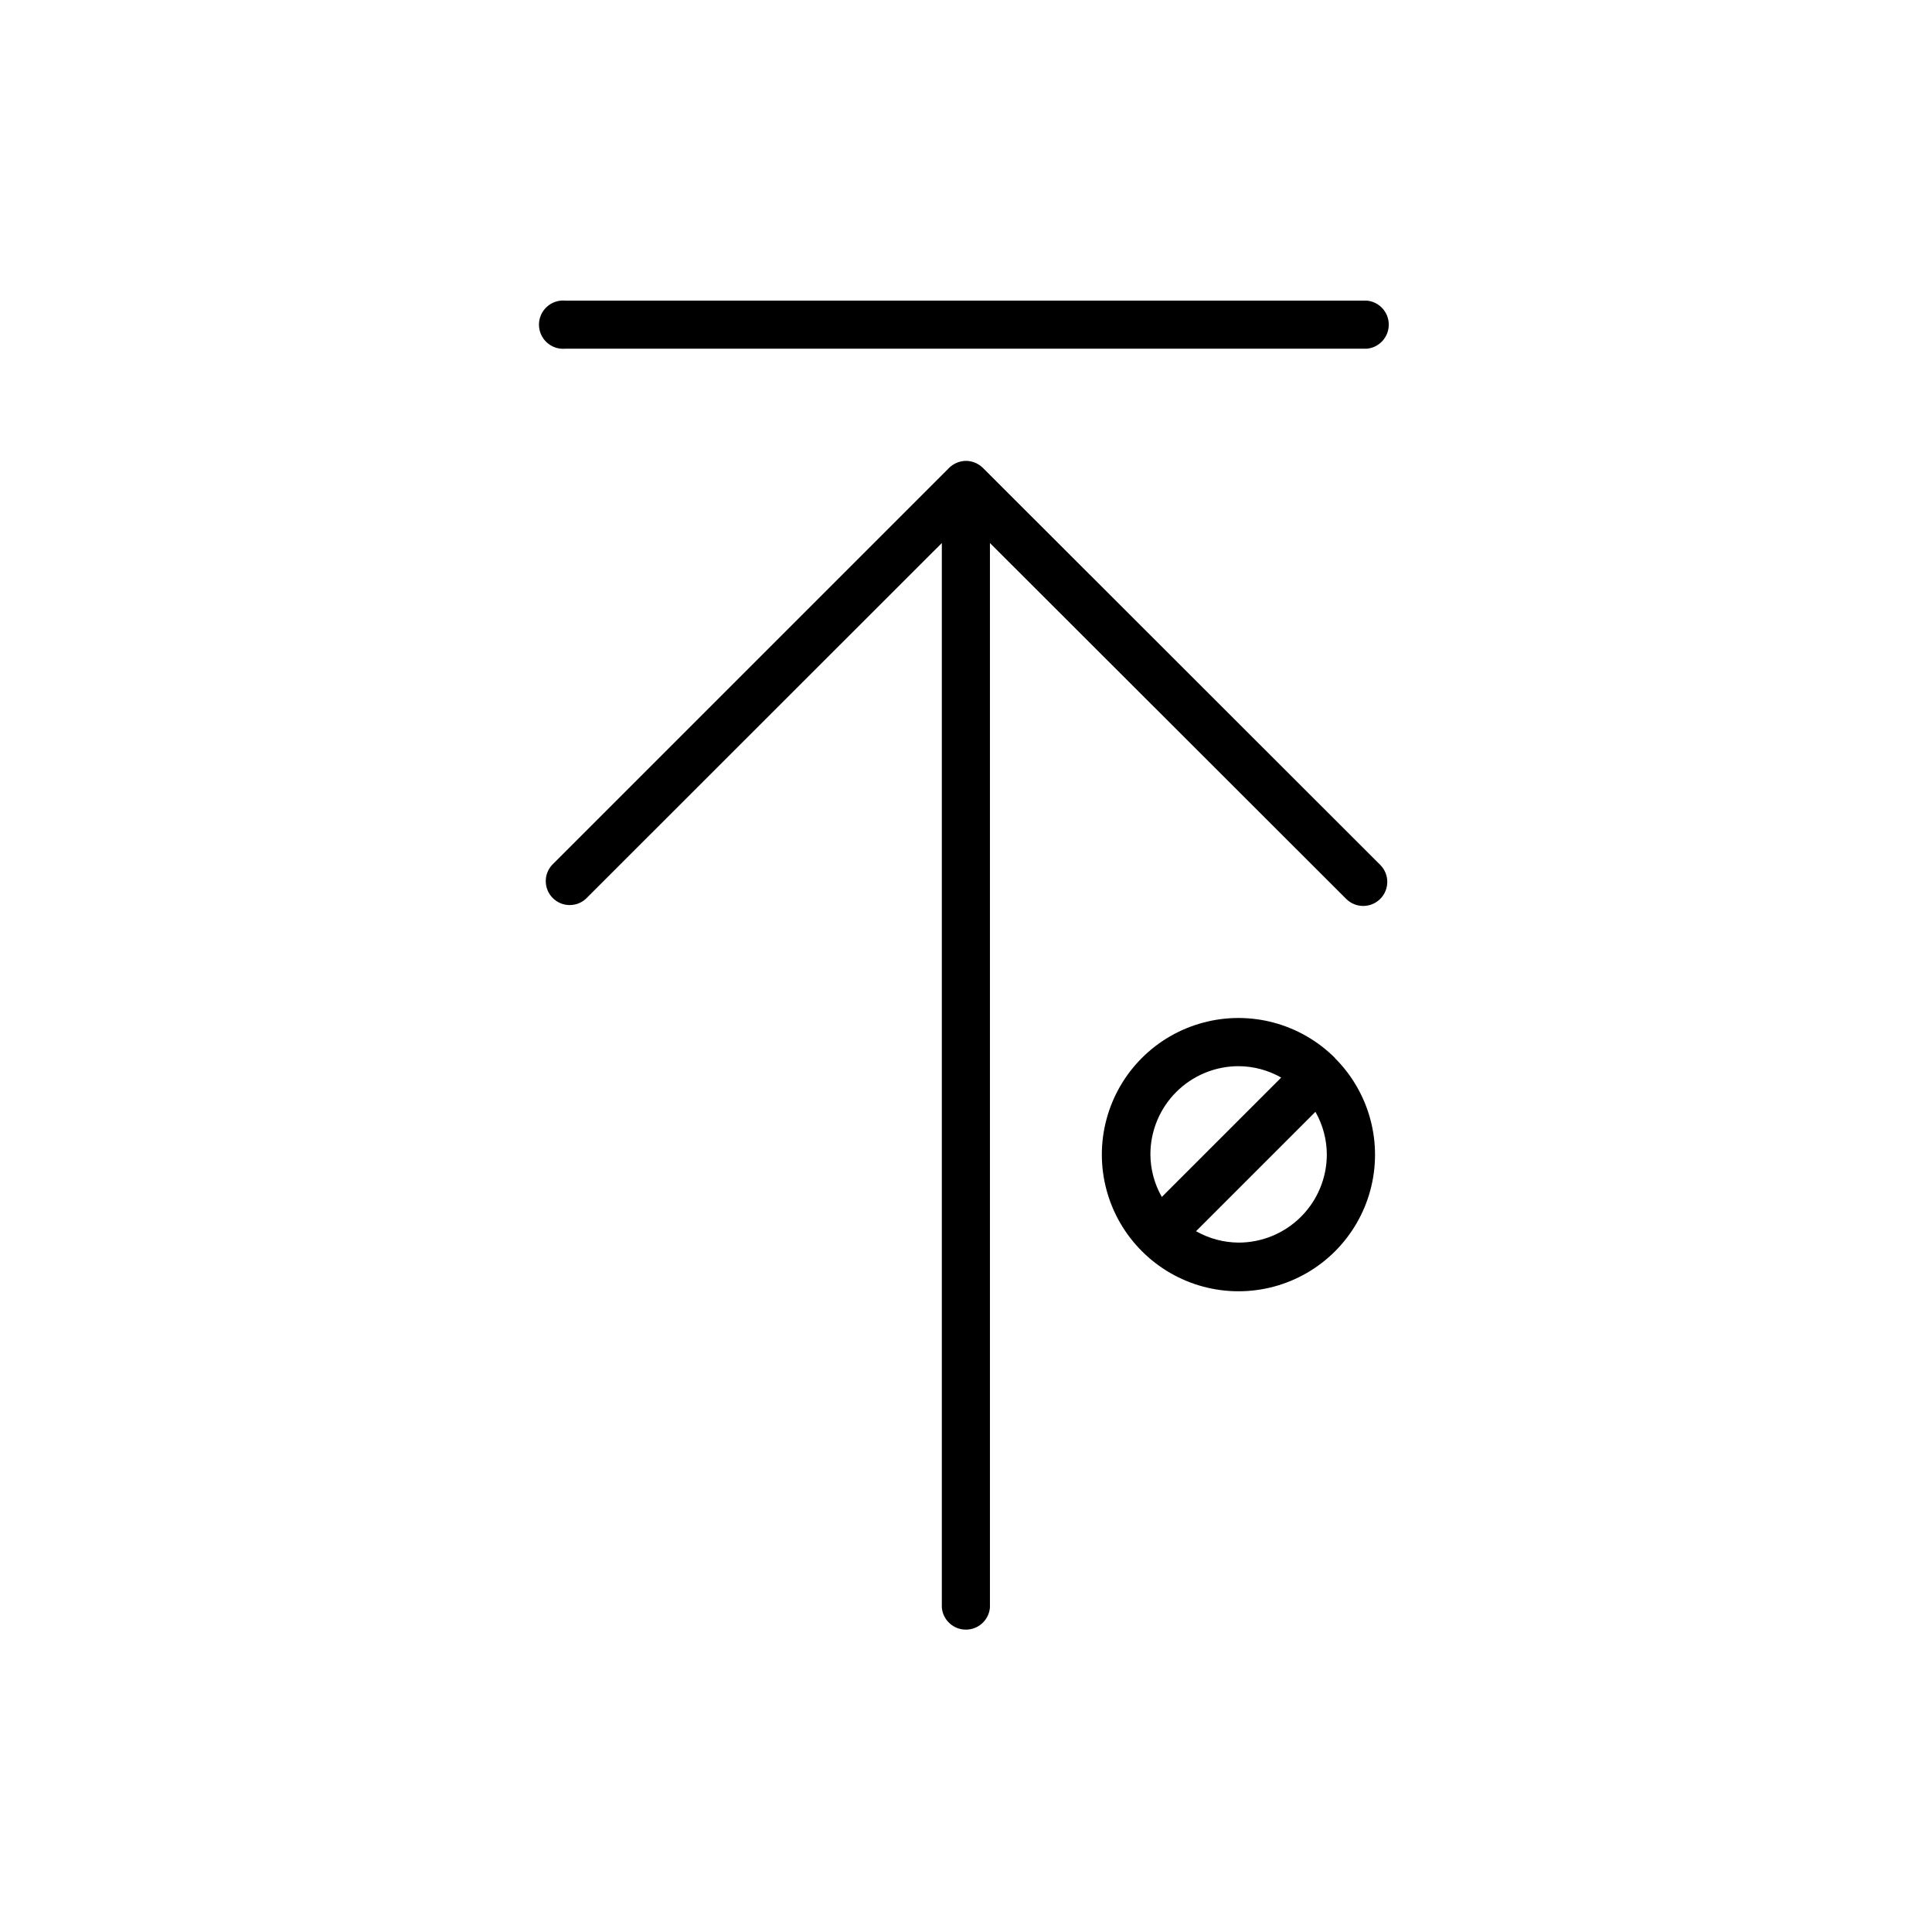
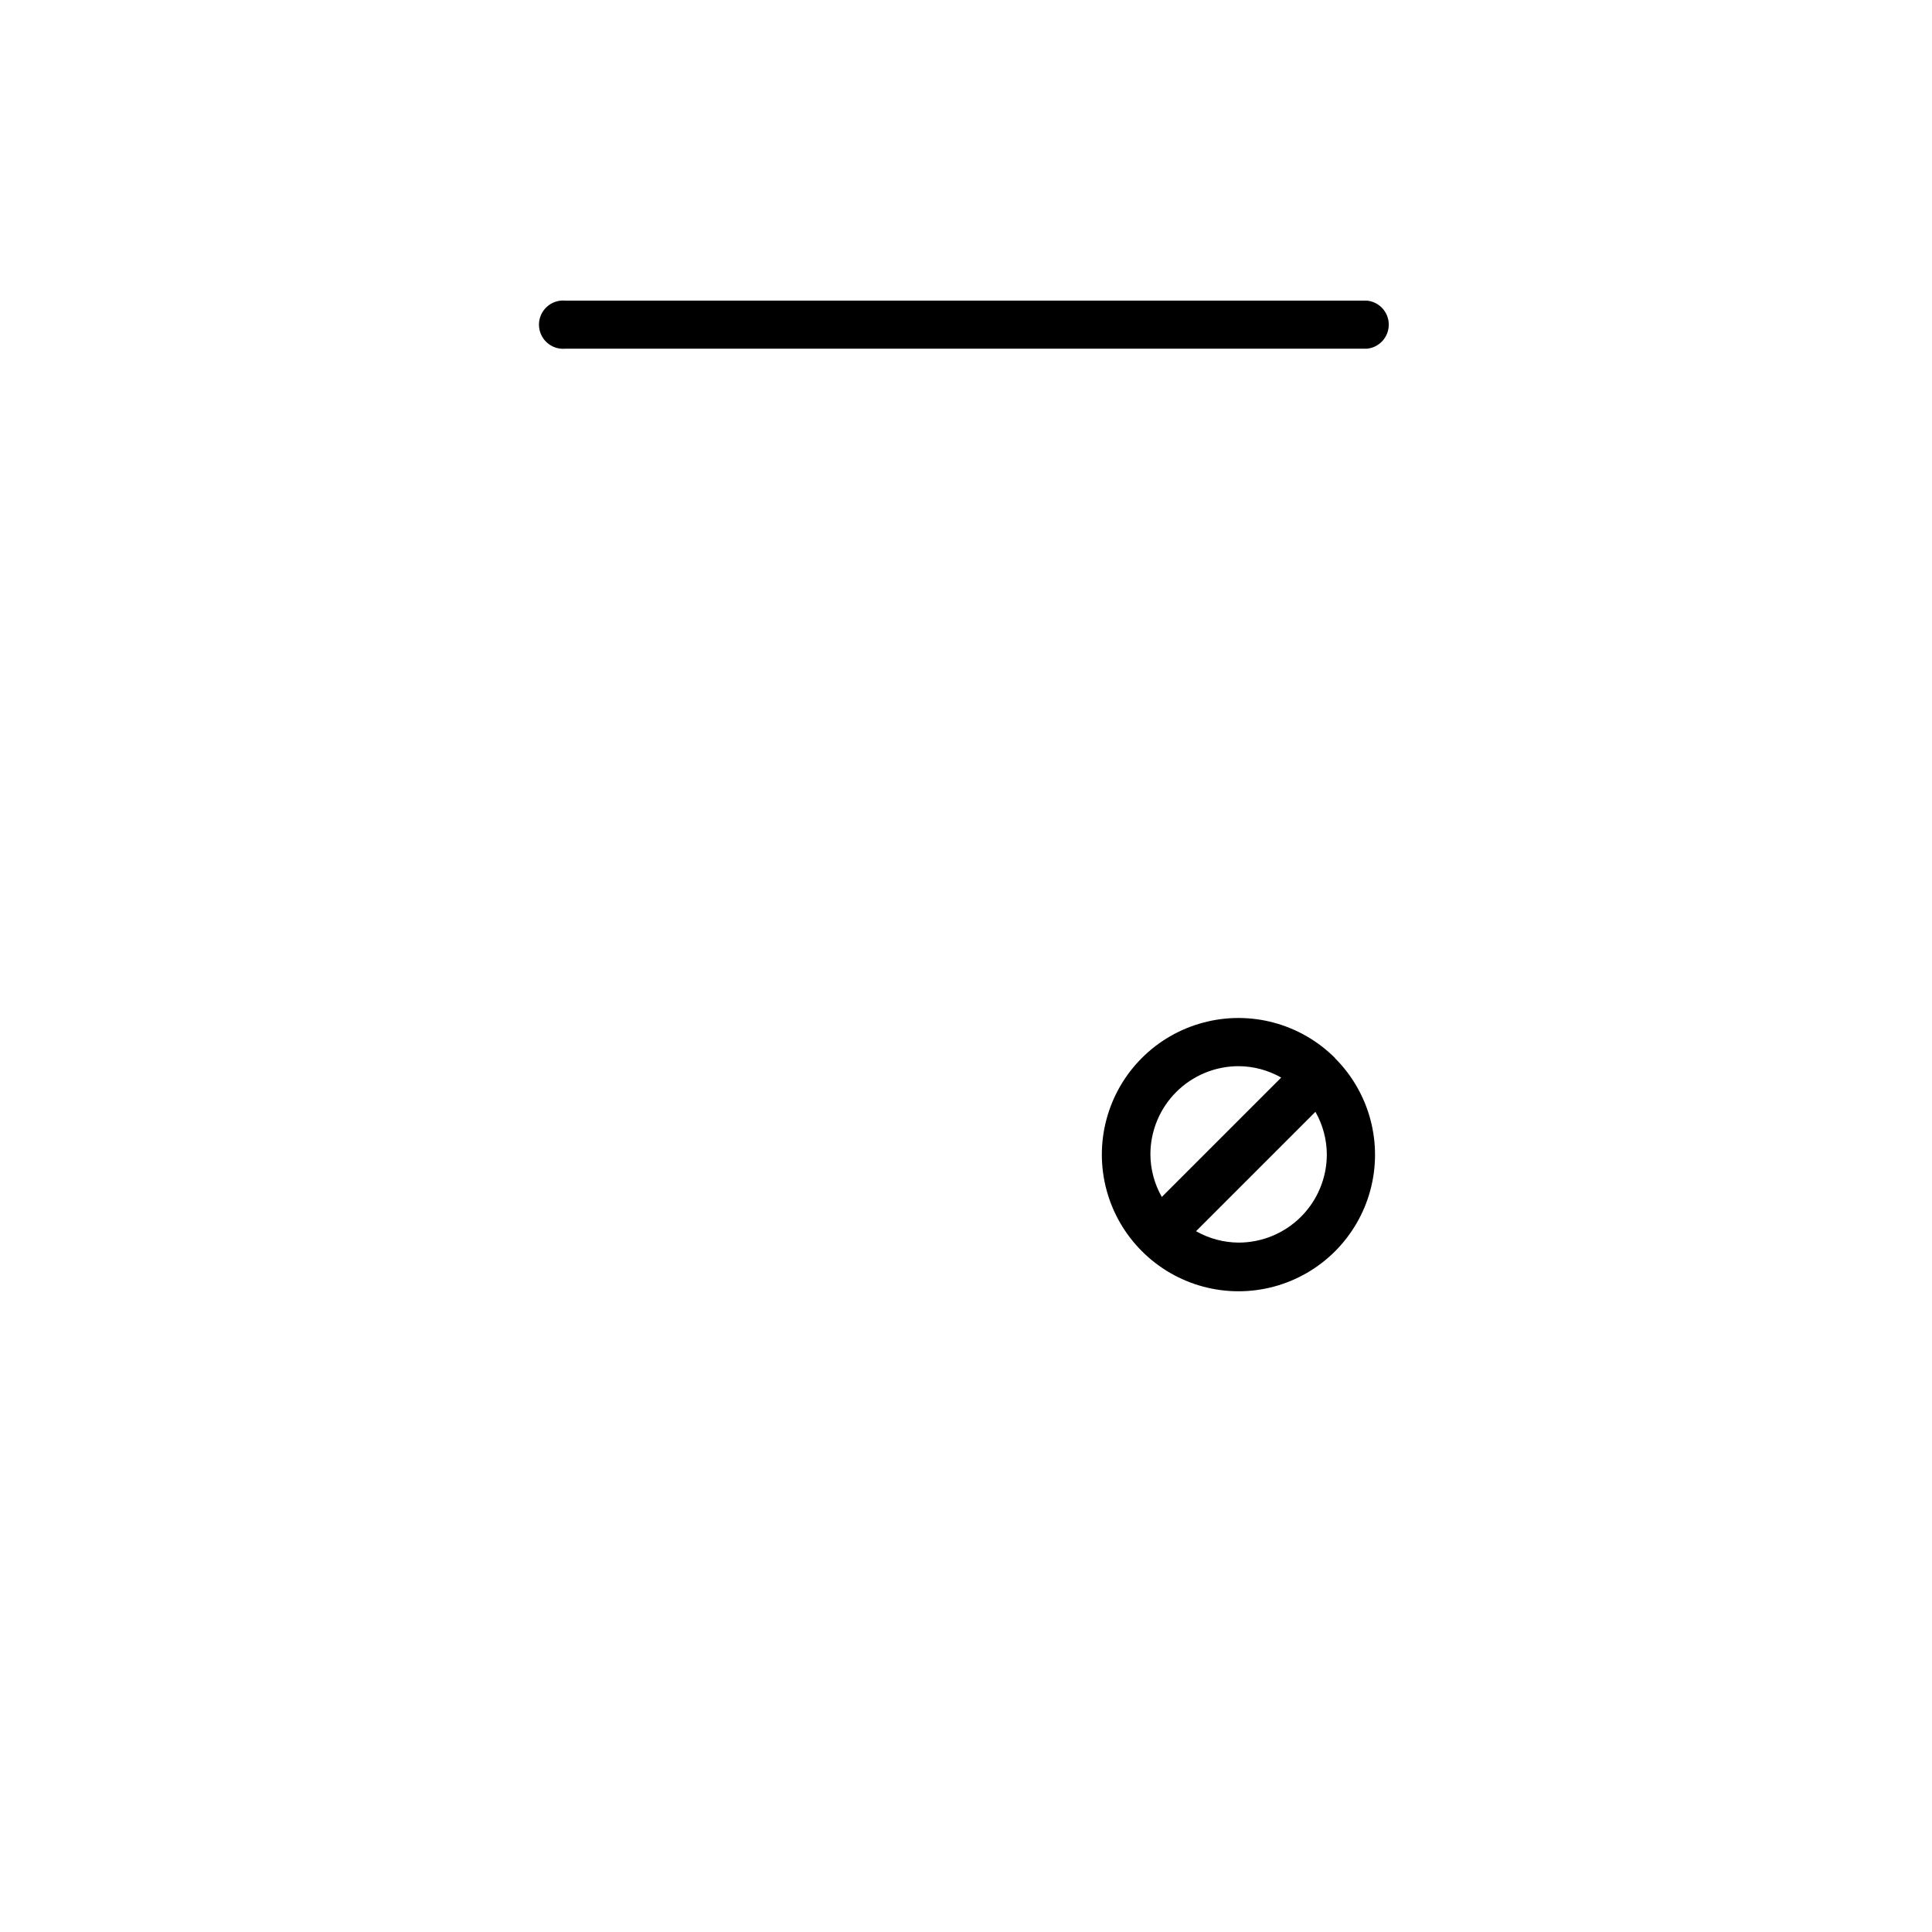
<svg xmlns="http://www.w3.org/2000/svg" fill="#000000" width="800px" height="800px" version="1.1" viewBox="144 144 512 512">
  <g>
-     <path d="m497.79 424.38c-9.145-9.145-22.473-12.715-34.961-9.367-12.492 3.348-22.25 13.102-25.594 25.594-3.348 12.488 0.223 25.816 9.367 34.961 9.125 9.152 22.441 12.742 34.93 9.414s22.254-13.062 25.617-25.543c3.363-12.48-0.184-25.805-9.309-34.957zm-25.543 2.168c3.957 0.02 7.844 1.062 11.285 3.019l-31.641 31.641c-1.957-3.441-3-7.324-3.023-11.285 0-6.199 2.465-12.145 6.848-16.531 4.383-4.383 10.328-6.844 16.531-6.844zm0 46.754c-3.961-0.023-7.848-1.066-11.285-3.023l31.641-31.641h-0.004c1.961 3.441 3 7.328 3.023 11.285 0 6.199-2.461 12.145-6.848 16.531-4.383 4.383-10.328 6.848-16.527 6.848z" />
+     <path d="m497.79 424.38c-9.145-9.145-22.473-12.715-34.961-9.367-12.492 3.348-22.25 13.102-25.594 25.594-3.348 12.488 0.223 25.816 9.367 34.961 9.125 9.152 22.441 12.742 34.93 9.414s22.254-13.062 25.617-25.543c3.363-12.48-0.184-25.805-9.309-34.957zm-25.543 2.168c3.957 0.02 7.844 1.062 11.285 3.019l-31.641 31.641c-1.957-3.441-3-7.324-3.023-11.285 0-6.199 2.465-12.145 6.848-16.531 4.383-4.383 10.328-6.844 16.531-6.844m0 46.754c-3.961-0.023-7.848-1.066-11.285-3.023l31.641-31.641h-0.004c1.961 3.441 3 7.328 3.023 11.285 0 6.199-2.461 12.145-6.848 16.531-4.383 4.383-10.328 6.848-16.527 6.848z" />
    <path d="m293.8 236.41h212.41c3.301-0.293 5.828-3.059 5.828-6.371 0-3.316-2.527-6.082-5.828-6.375h-212.41c-1.789-0.156-3.562 0.441-4.887 1.652-1.324 1.215-2.082 2.926-2.082 4.723 0 1.793 0.758 3.508 2.082 4.719 1.324 1.215 3.098 1.812 4.887 1.652z" />
-     <path d="m404.48 268c-1.191-1.18-2.801-1.852-4.481-1.863-1.684 0.012-3.289 0.684-4.484 1.863l-105.2 105.2c-2.301 2.496-2.234 6.356 0.152 8.77 2.383 2.41 6.246 2.519 8.766 0.25l94.363-94.312v282.13c0.293 3.301 3.059 5.832 6.371 5.832 3.316 0 6.082-2.531 6.375-5.832v-282.13l94.414 94.312c2.488 2.488 6.527 2.488 9.016 0 2.492-2.492 2.492-6.527 0-9.02z" />
  </g>
</svg>